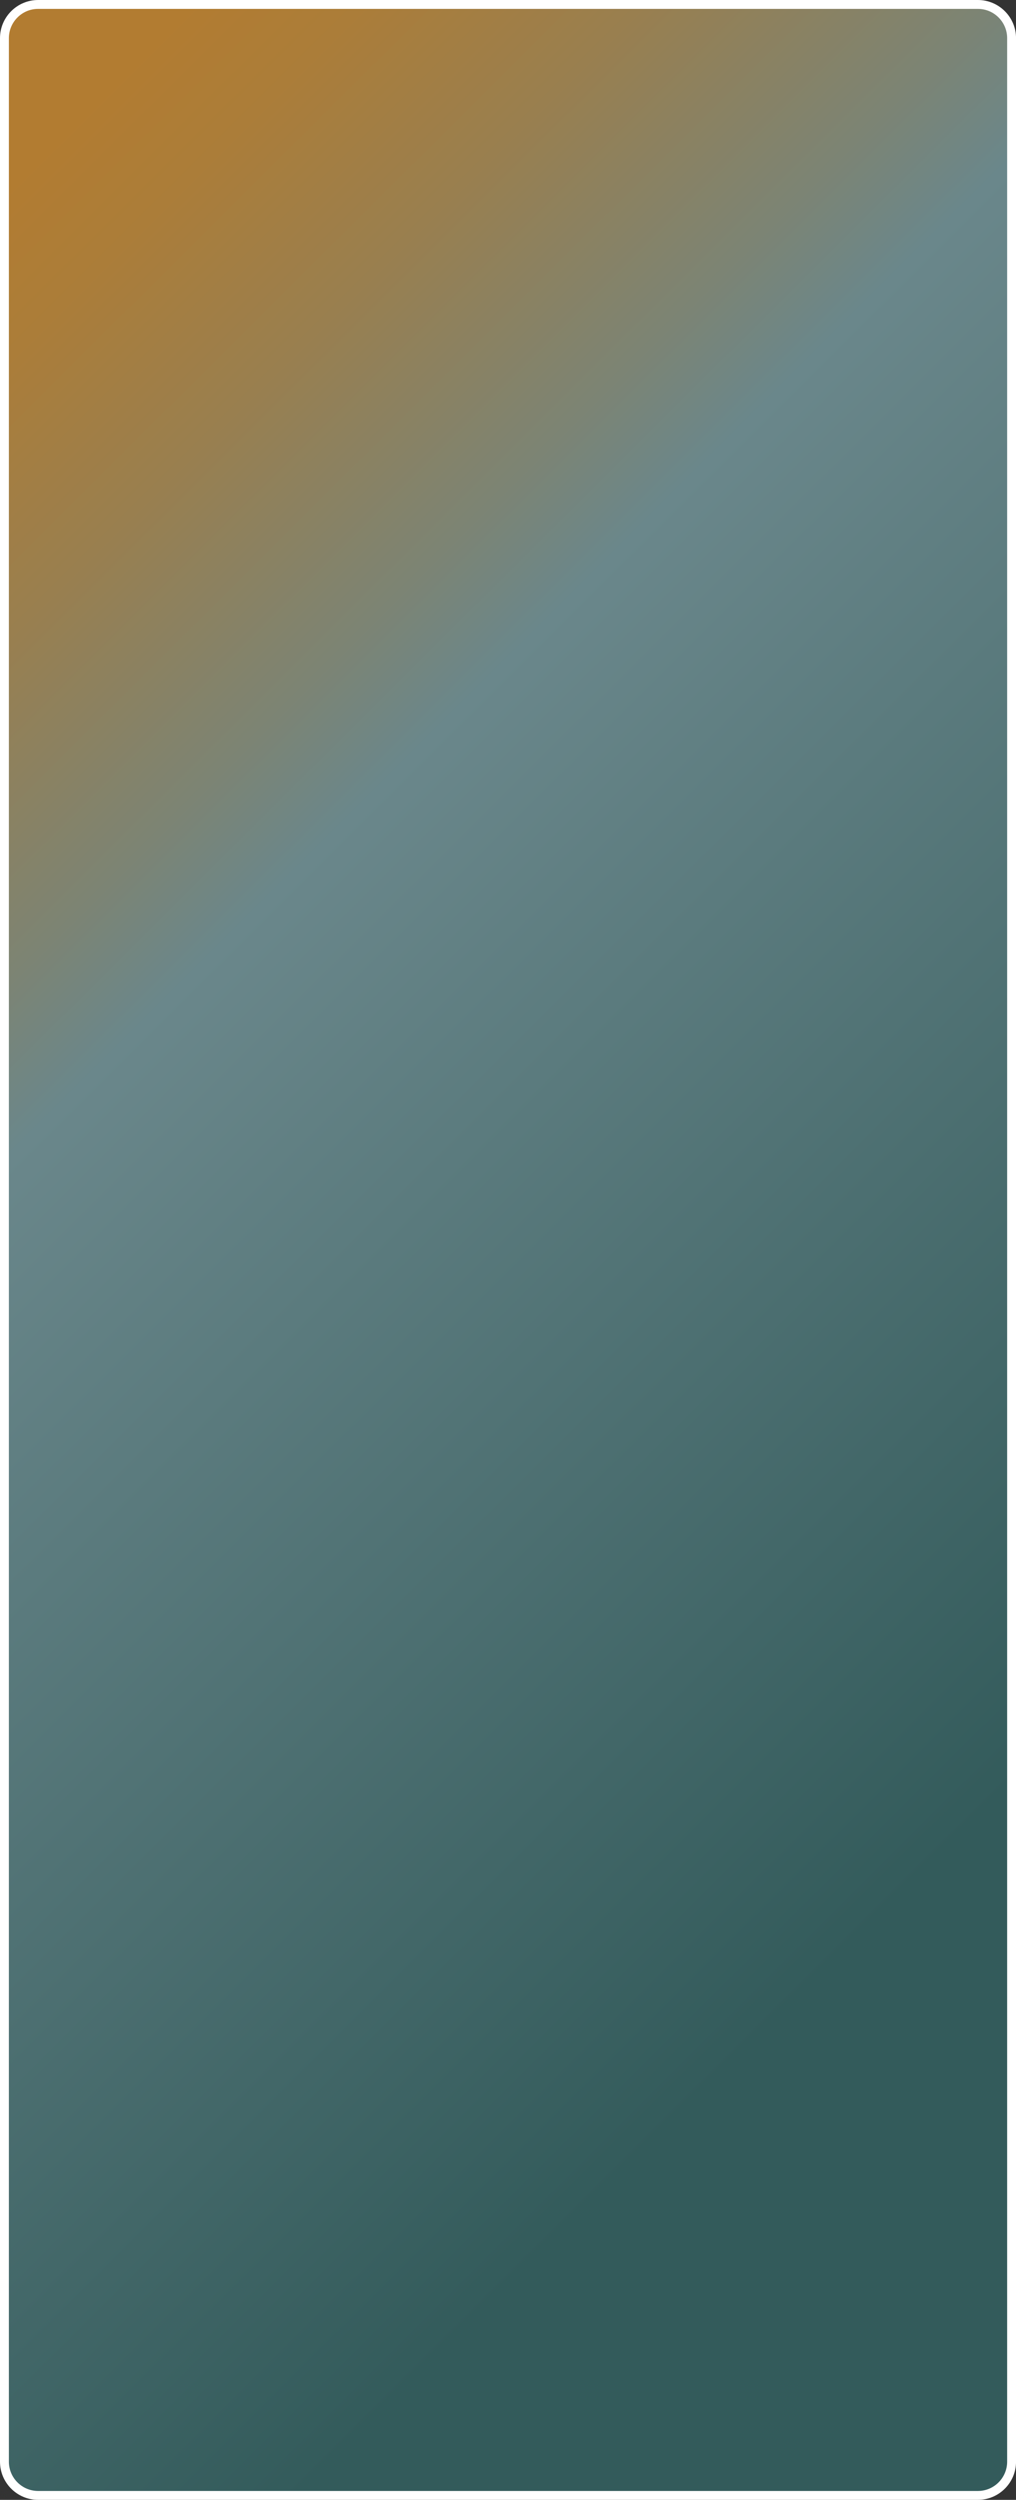
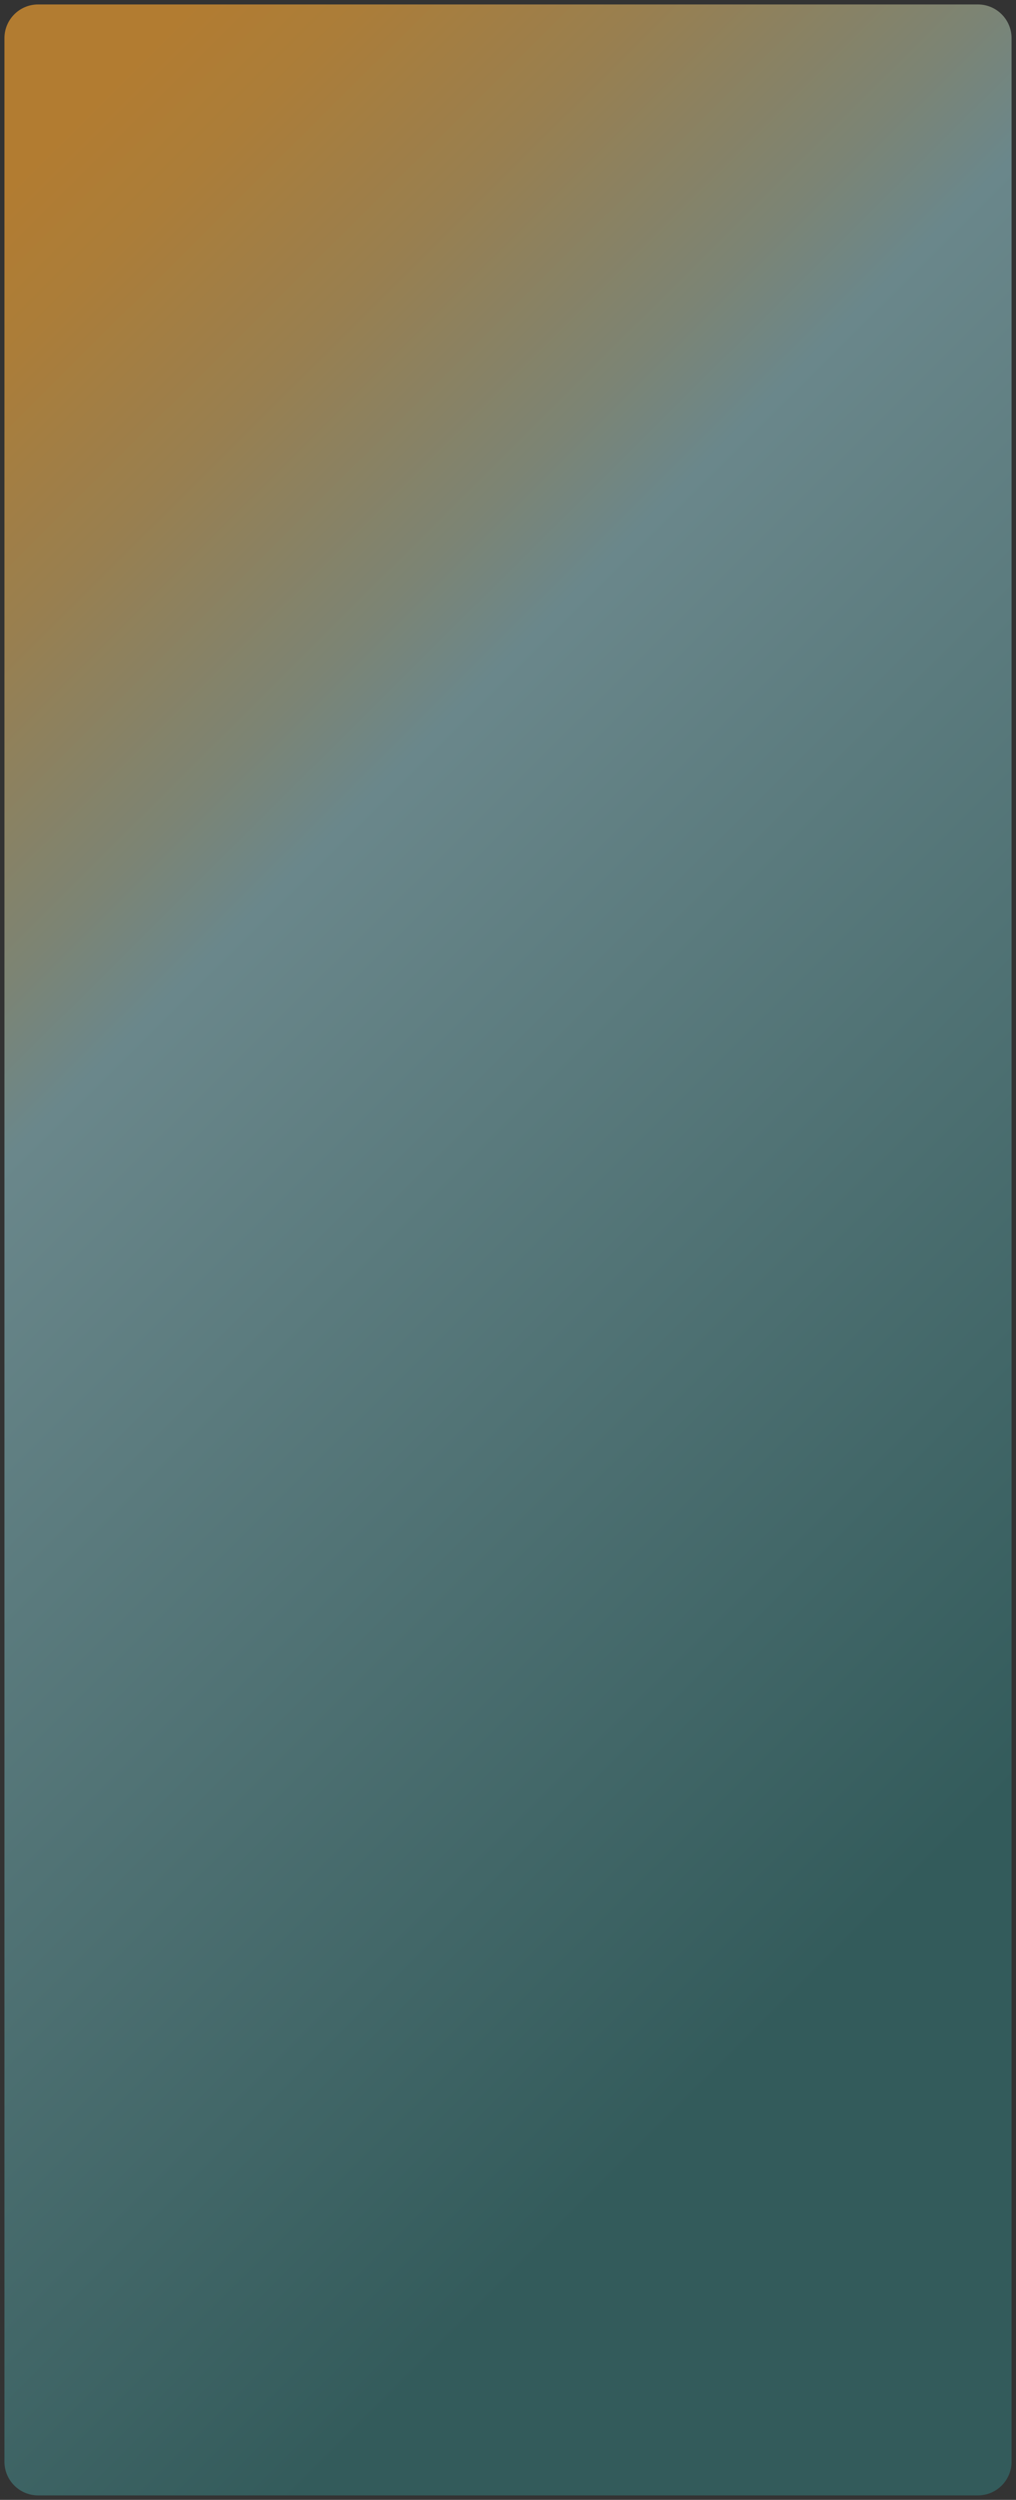
<svg xmlns="http://www.w3.org/2000/svg" width="333" height="819" viewBox="0 0 333 819" fill="none">
  <rect x="0" y="0" width="333" height="819" fill="#333333" stroke="none" />
  <path d="M320.5 1.456H12.5C6.4 1.456 1.456 6.403 1.456 12.504V806.496C1.456 812.597 6.4 817.544 12.5 817.544H320.5C326.6 817.544 331.544 812.597 331.544 806.496V12.504C331.544 6.403 326.6 1.456 320.5 1.456Z" fill="url(#paint0_linear_296_4573)" />
-   <path d="M12.5 819C5.61 819 0 813.389 0 806.496V12.504C0 5.611 5.61 0 12.5 0H320.51C327.4 0 333.01 5.611 333.01 12.504V806.496C333.01 813.389 327.4 819 320.51 819H12.5ZM12.5 2.912C7.211 2.912 2.912 7.213 2.912 12.504V806.496C2.912 811.787 7.211 816.088 12.5 816.088H320.51C325.799 816.088 330.098 811.787 330.098 806.496V12.504C330.098 7.213 325.799 2.912 320.51 2.912H12.5Z" fill="white" />
  <defs>
    <linearGradient id="paint0_linear_296_4573" x1="-119.244" y1="125.158" x2="449.444" y2="696.648" gradientUnits="userSpaceOnUse">
      <stop offset="0.05" stop-color="#B27C31" />
      <stop offset="0.1" stop-color="#AB7D39" />
      <stop offset="0.18" stop-color="#997F4F" />
      <stop offset="0.28" stop-color="#7C8474" />
      <stop offset="0.33" stop-color="#6A878B" />
      <stop offset="0.8" stop-color="#335B5B" />
    </linearGradient>
  </defs>
</svg>